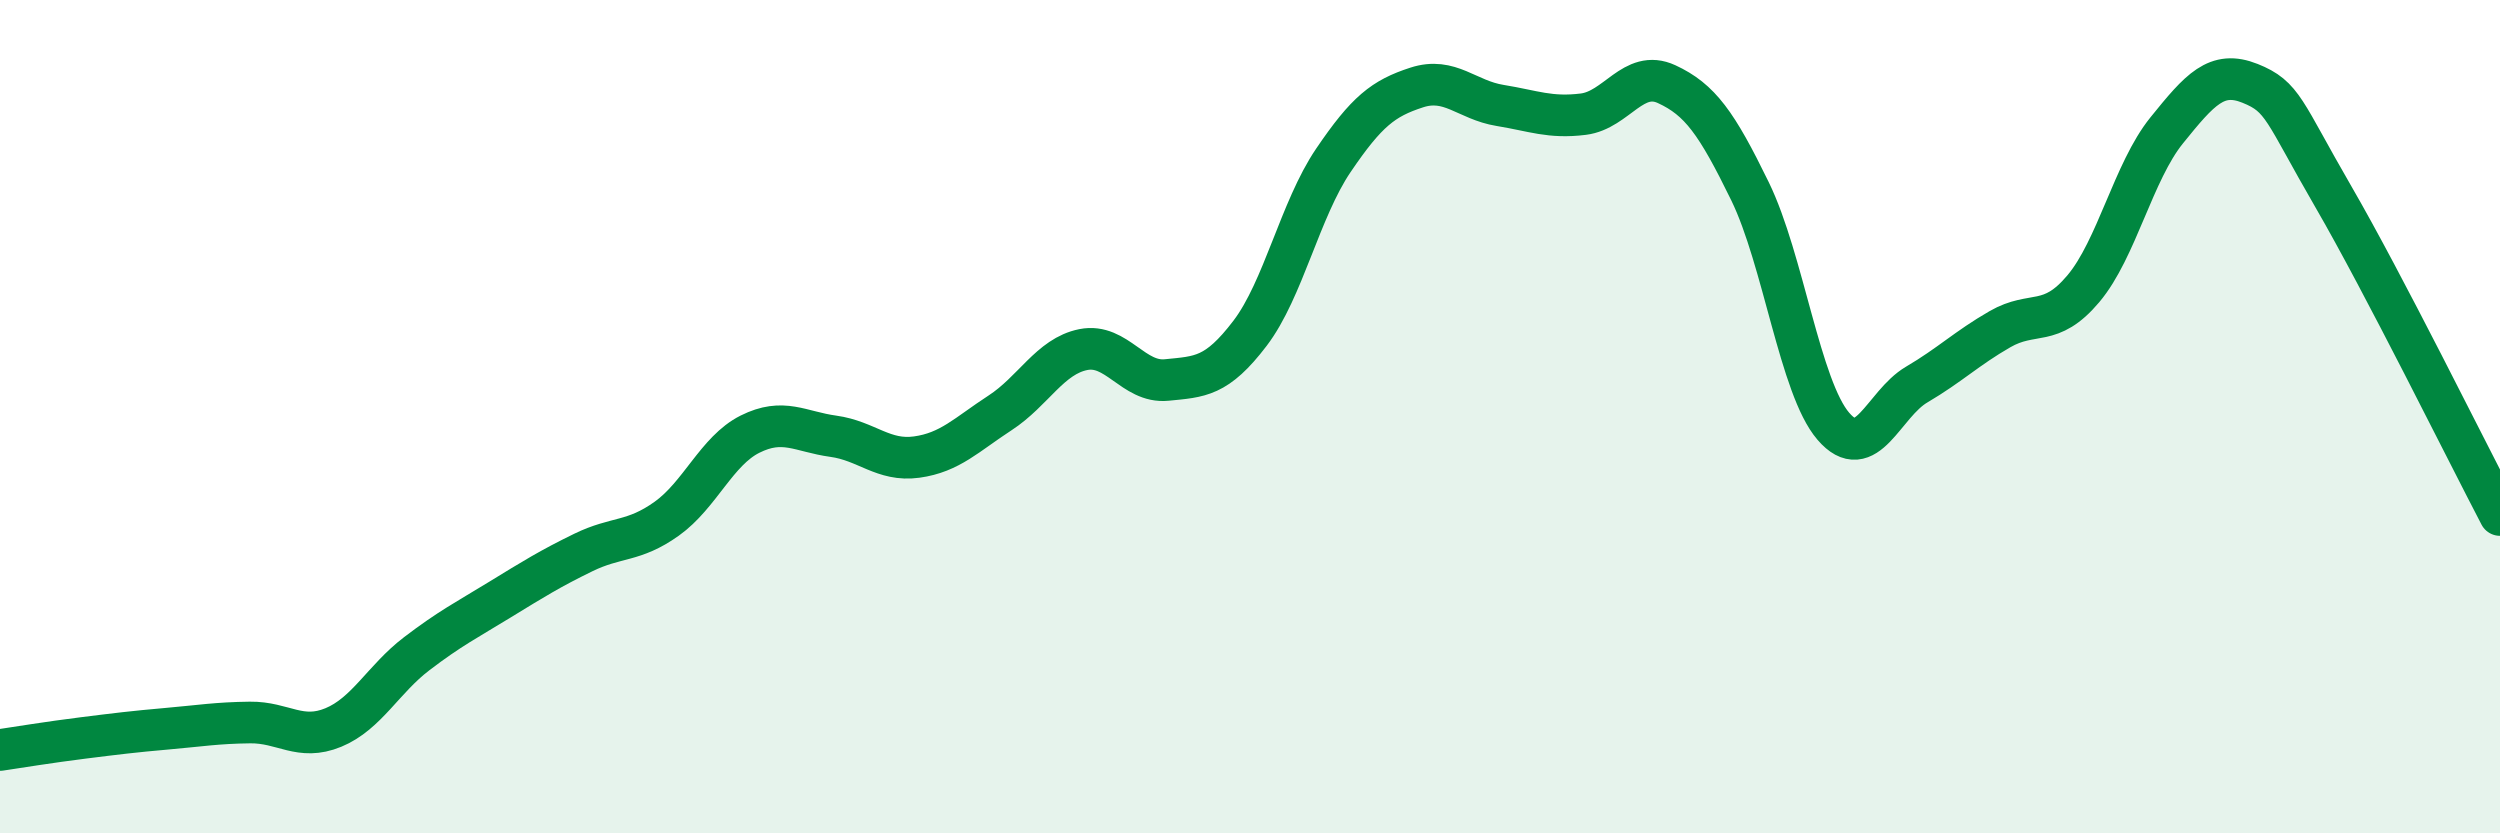
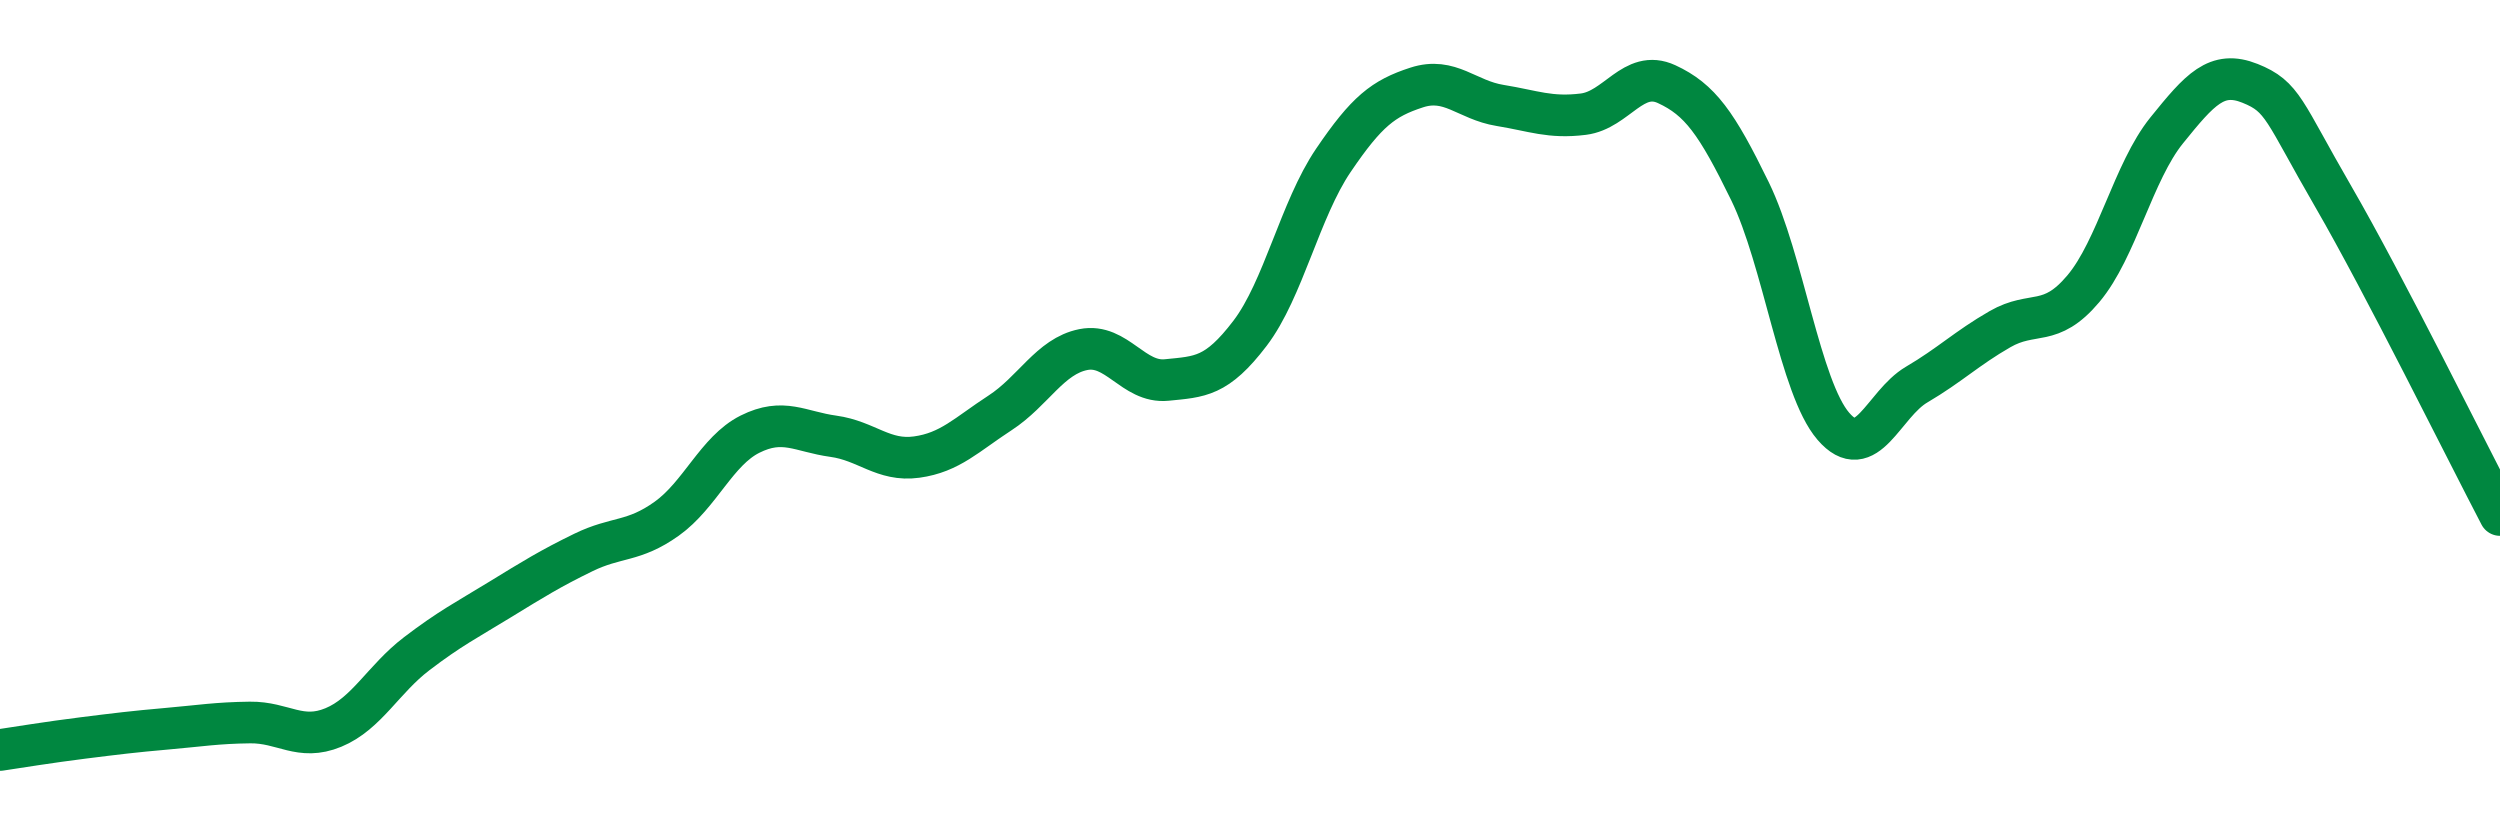
<svg xmlns="http://www.w3.org/2000/svg" width="60" height="20" viewBox="0 0 60 20">
-   <path d="M 0,18 C 0.4,17.94 1.2,17.81 2,17.71 C 2.8,17.61 3.2,17.56 4,17.49 C 4.8,17.42 5.2,17.35 6,17.34 C 6.8,17.33 7.2,17.79 8,17.46 C 8.8,17.13 9.2,16.3 10,15.69 C 10.8,15.08 11.2,14.88 12,14.39 C 12.8,13.9 13.2,13.65 14,13.26 C 14.8,12.87 15.2,13.02 16,12.45 C 16.8,11.88 17.2,10.82 18,10.42 C 18.8,10.02 19.2,10.36 20,10.47 C 20.8,10.58 21.2,11.08 22,10.97 C 22.8,10.86 23.2,10.43 24,9.91 C 24.8,9.39 25.2,8.55 26,8.39 C 26.8,8.23 27.2,9.2 28,9.12 C 28.8,9.04 29.2,9.05 30,8 C 30.8,6.95 31.2,5.03 32,3.85 C 32.8,2.67 33.2,2.36 34,2.1 C 34.8,1.84 35.2,2.4 36,2.53 C 36.8,2.66 37.2,2.84 38,2.74 C 38.8,2.64 39.2,1.65 40,2.02 C 40.8,2.39 41.2,2.95 42,4.59 C 42.8,6.23 43.2,9.3 44,10.23 C 44.8,11.16 45.2,9.7 46,9.23 C 46.8,8.76 47.2,8.36 48,7.9 C 48.8,7.44 49.2,7.88 50,6.93 C 50.8,5.98 51.2,4.12 52,3.13 C 52.8,2.14 53.2,1.68 54,2 C 54.8,2.32 54.8,2.65 56,4.72 C 57.2,6.79 59.2,10.83 60,12.36L60 20L0 20Z" fill="#008740" opacity="0.1" stroke-linecap="round" stroke-linejoin="round" />
  <path d="M 0,18 C 0.4,17.94 1.2,17.81 2,17.71 C 2.8,17.61 3.2,17.56 4,17.49 C 4.8,17.42 5.2,17.35 6,17.34 C 6.8,17.33 7.2,17.79 8,17.46 C 8.8,17.13 9.2,16.3 10,15.69 C 10.8,15.08 11.2,14.88 12,14.39 C 12.8,13.9 13.2,13.65 14,13.26 C 14.8,12.87 15.2,13.02 16,12.45 C 16.8,11.88 17.2,10.82 18,10.42 C 18.8,10.02 19.2,10.36 20,10.47 C 20.8,10.58 21.2,11.08 22,10.97 C 22.8,10.86 23.2,10.43 24,9.91 C 24.8,9.39 25.2,8.55 26,8.39 C 26.8,8.23 27.2,9.2 28,9.12 C 28.8,9.04 29.2,9.05 30,8 C 30.8,6.95 31.2,5.03 32,3.85 C 32.8,2.67 33.2,2.36 34,2.1 C 34.8,1.84 35.2,2.4 36,2.53 C 36.8,2.66 37.2,2.84 38,2.74 C 38.8,2.64 39.2,1.65 40,2.02 C 40.8,2.39 41.2,2.95 42,4.59 C 42.8,6.23 43.2,9.3 44,10.23 C 44.8,11.16 45.2,9.7 46,9.23 C 46.8,8.76 47.2,8.36 48,7.9 C 48.8,7.44 49.2,7.88 50,6.93 C 50.8,5.98 51.2,4.12 52,3.13 C 52.8,2.14 53.2,1.68 54,2 C 54.8,2.32 54.8,2.65 56,4.72 C 57.2,6.79 59.2,10.83 60,12.36" stroke="#008740" stroke-width="1" fill="none" stroke-linecap="round" stroke-linejoin="round" />
</svg>